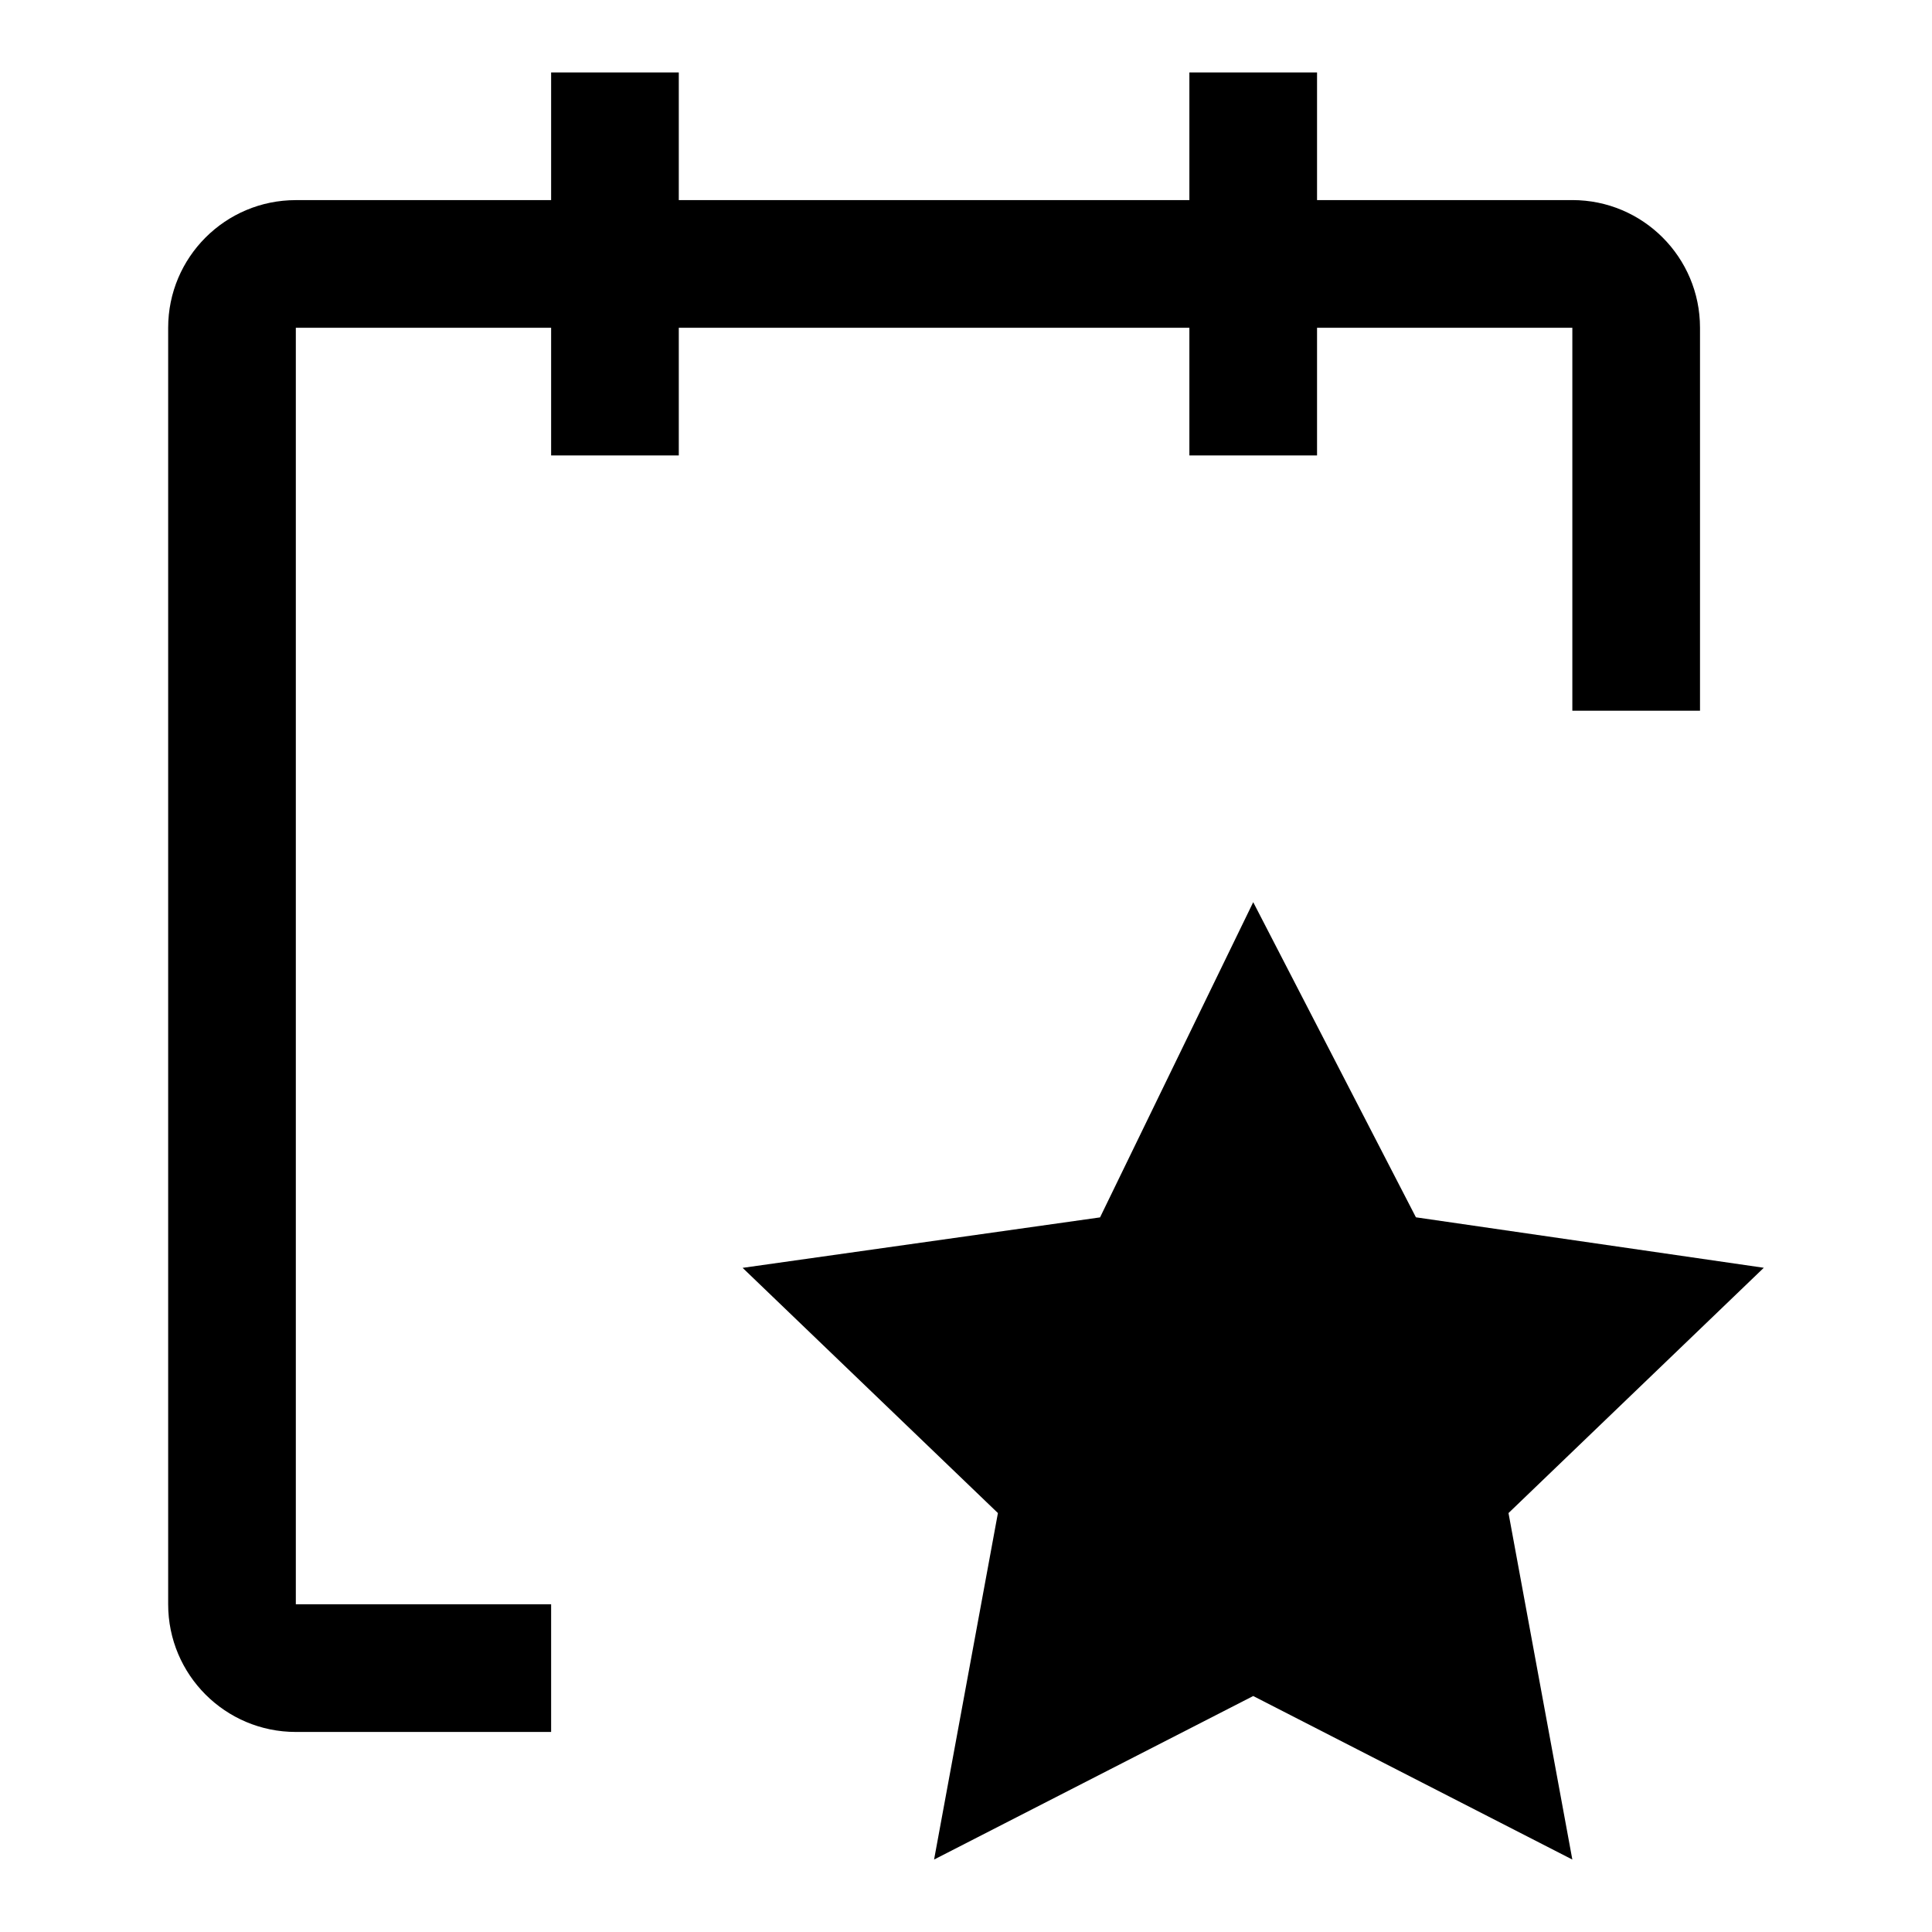
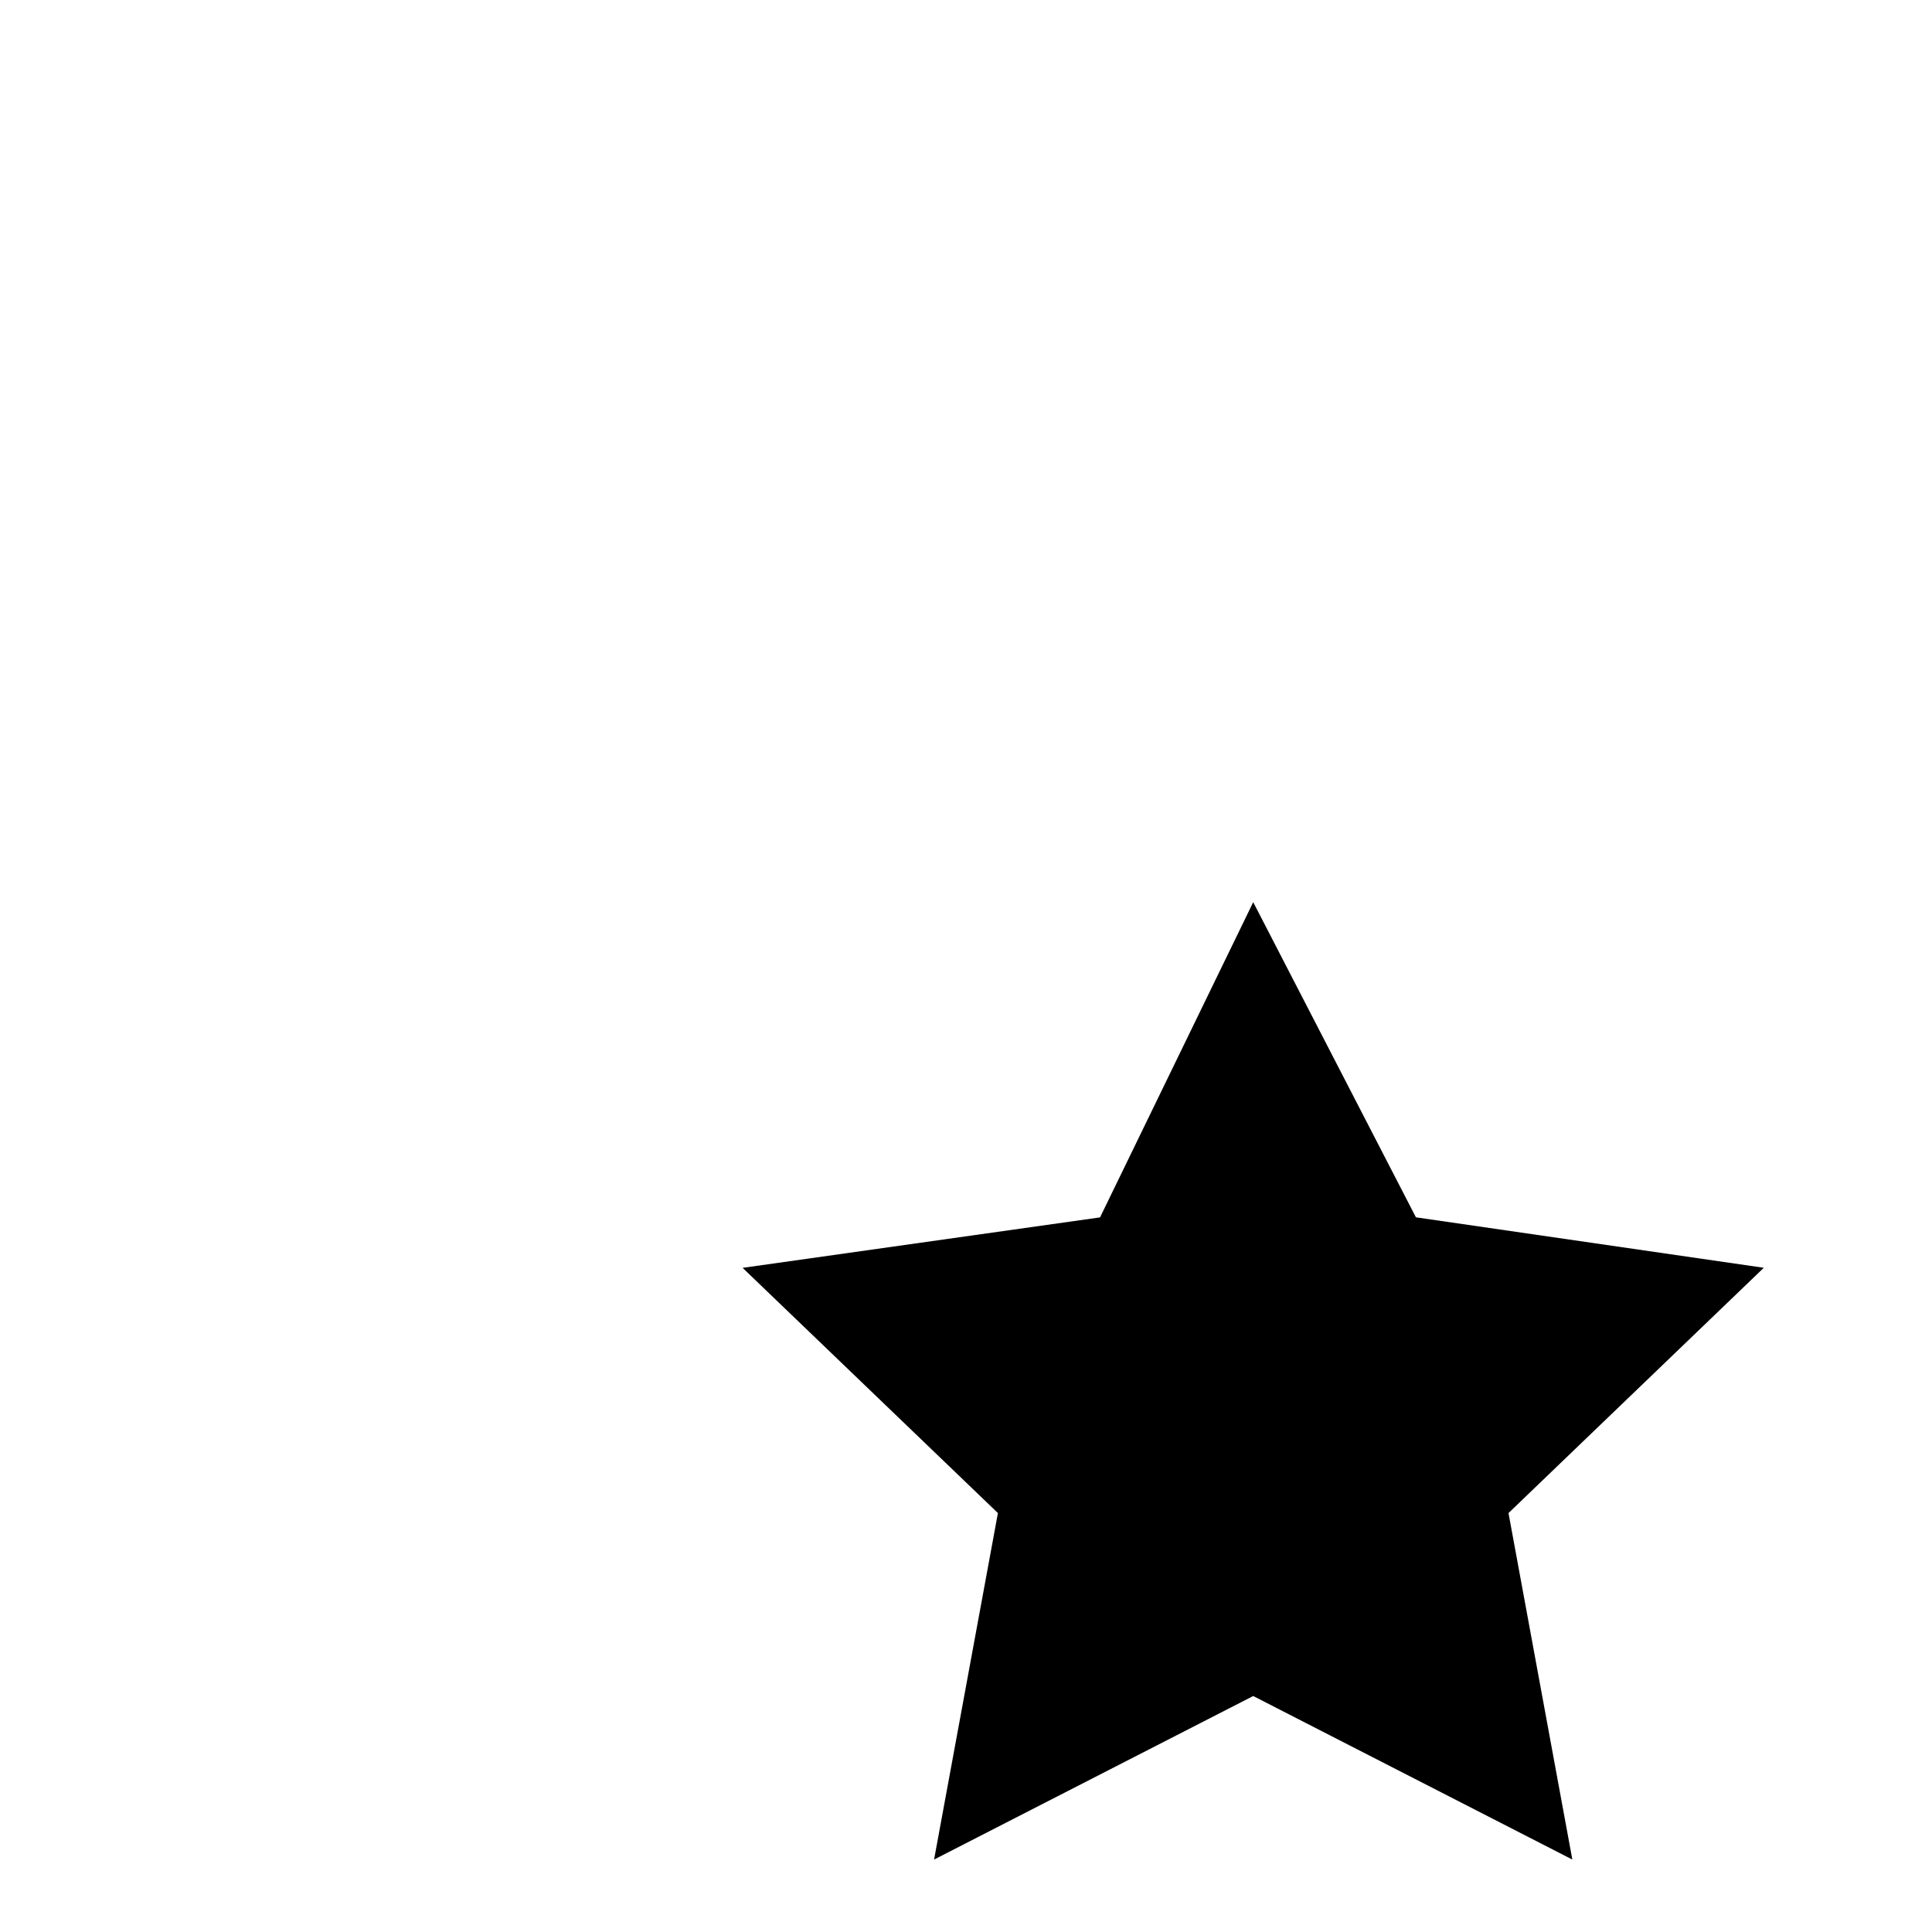
<svg xmlns="http://www.w3.org/2000/svg" viewBox="0 0 500 500">
  <defs>
    <style>      .st0 {        display: none;      }    </style>
  </defs>
  <g id="Livello_1" class="st0">
    <g id="cocktail">
      <path id="Tracciato_25" d="M275.38,427.65h76.14c14.02,0,25.38,11.36,25.38,25.38s-11.36,25.38-25.38,25.38h-203.03c-14.02,0-25.38-11.36-25.38-25.38s11.36-25.38,25.38-25.38h76.14v-171.31l-157.35-118.01c-12.78-9.59-20.3-24.63-20.3-40.61v-25.38c0-28.03,22.72-50.76,50.76-50.76h304.55c28.03,0,50.76,22.72,50.76,50.76v25.38c0,15.98-7.52,31.02-20.3,40.61l-157.35,118.01v171.31ZM97.73,72.35v25.38l152.27,101.52,152.27-101.52v-25.38H97.73Z" />
    </g>
  </g>
  <g id="Livello_2" class="st0">
    <g id="musical-notes-sharp">
-       <path id="Tracciato_27" d="M428.02,22.33c-24.22,6.64-210.91,59.78-257.06,72.61-1.76.48-2.98,2.07-3,3.9v251.12c0,.87-.55,1.64-1.37,1.92l-28.57,9.7c-19.5,7.59-68.56,16.95-68.56,60.18-1.53,27.99,19.17,52.27,47.06,55.18,2.65.47,5.32.74,8.01.81,19.27-2.42,37.86-8.67,54.68-18.38,21.57-13.92,21.57-14.2,21.57-50.79v-213.49c0-.91.63-.85,1.52-1.09l192.91-52.79c.63-.17,1.31-.04,1.82.37.51.4.81,1.02.78,1.67v158.16c0,.87-.56,1.65-1.39,1.92-9.14,3.05-19.73,6.6-27.17,9.27-31.63,11.3-69.94,18.4-69.94,59.47-1.87,28.57,19.05,53.57,47.51,56.76,7.31.55,14.66.21,21.89-1.01,13.9-2.46,27.19-7.59,39.13-15.11,22.77-14.41,22.77-14.7,22.77-56.94V24.29c0-.64-.3-1.24-.81-1.62-.51-.39-1.18-.51-1.8-.34Z" />
-     </g>
+       </g>
  </g>
  <g id="Livello_3">
    <g id="event">
-       <path id="Tracciato_28" d="M439.96,84.82c0-18.25-14.79-33.04-33.04-33.04h-66.07V18.75h-33.04v33.04h-132.14V18.75h-33.04v33.04h-66.07c-18.25,0-33.04,14.79-33.04,33.04v330.36c0,18.25,14.79,33.04,33.04,33.04h66.07v-33.04h-66.07V84.82h66.07v33.04h33.04v-33.04h132.14v33.04h33.04v-33.04h66.07v99.11h33.04v-99.11Z" />
      <path id="Tracciato_29" d="M324.33,233.48l42.11,81.56,90.03,13.06-66.07,63.48,16.52,89.67-82.59-42.32-82.59,42.32,16.52-89.67-66.07-63.46,92.5-13.06,39.64-81.57Z" />
    </g>
  </g>
</svg>